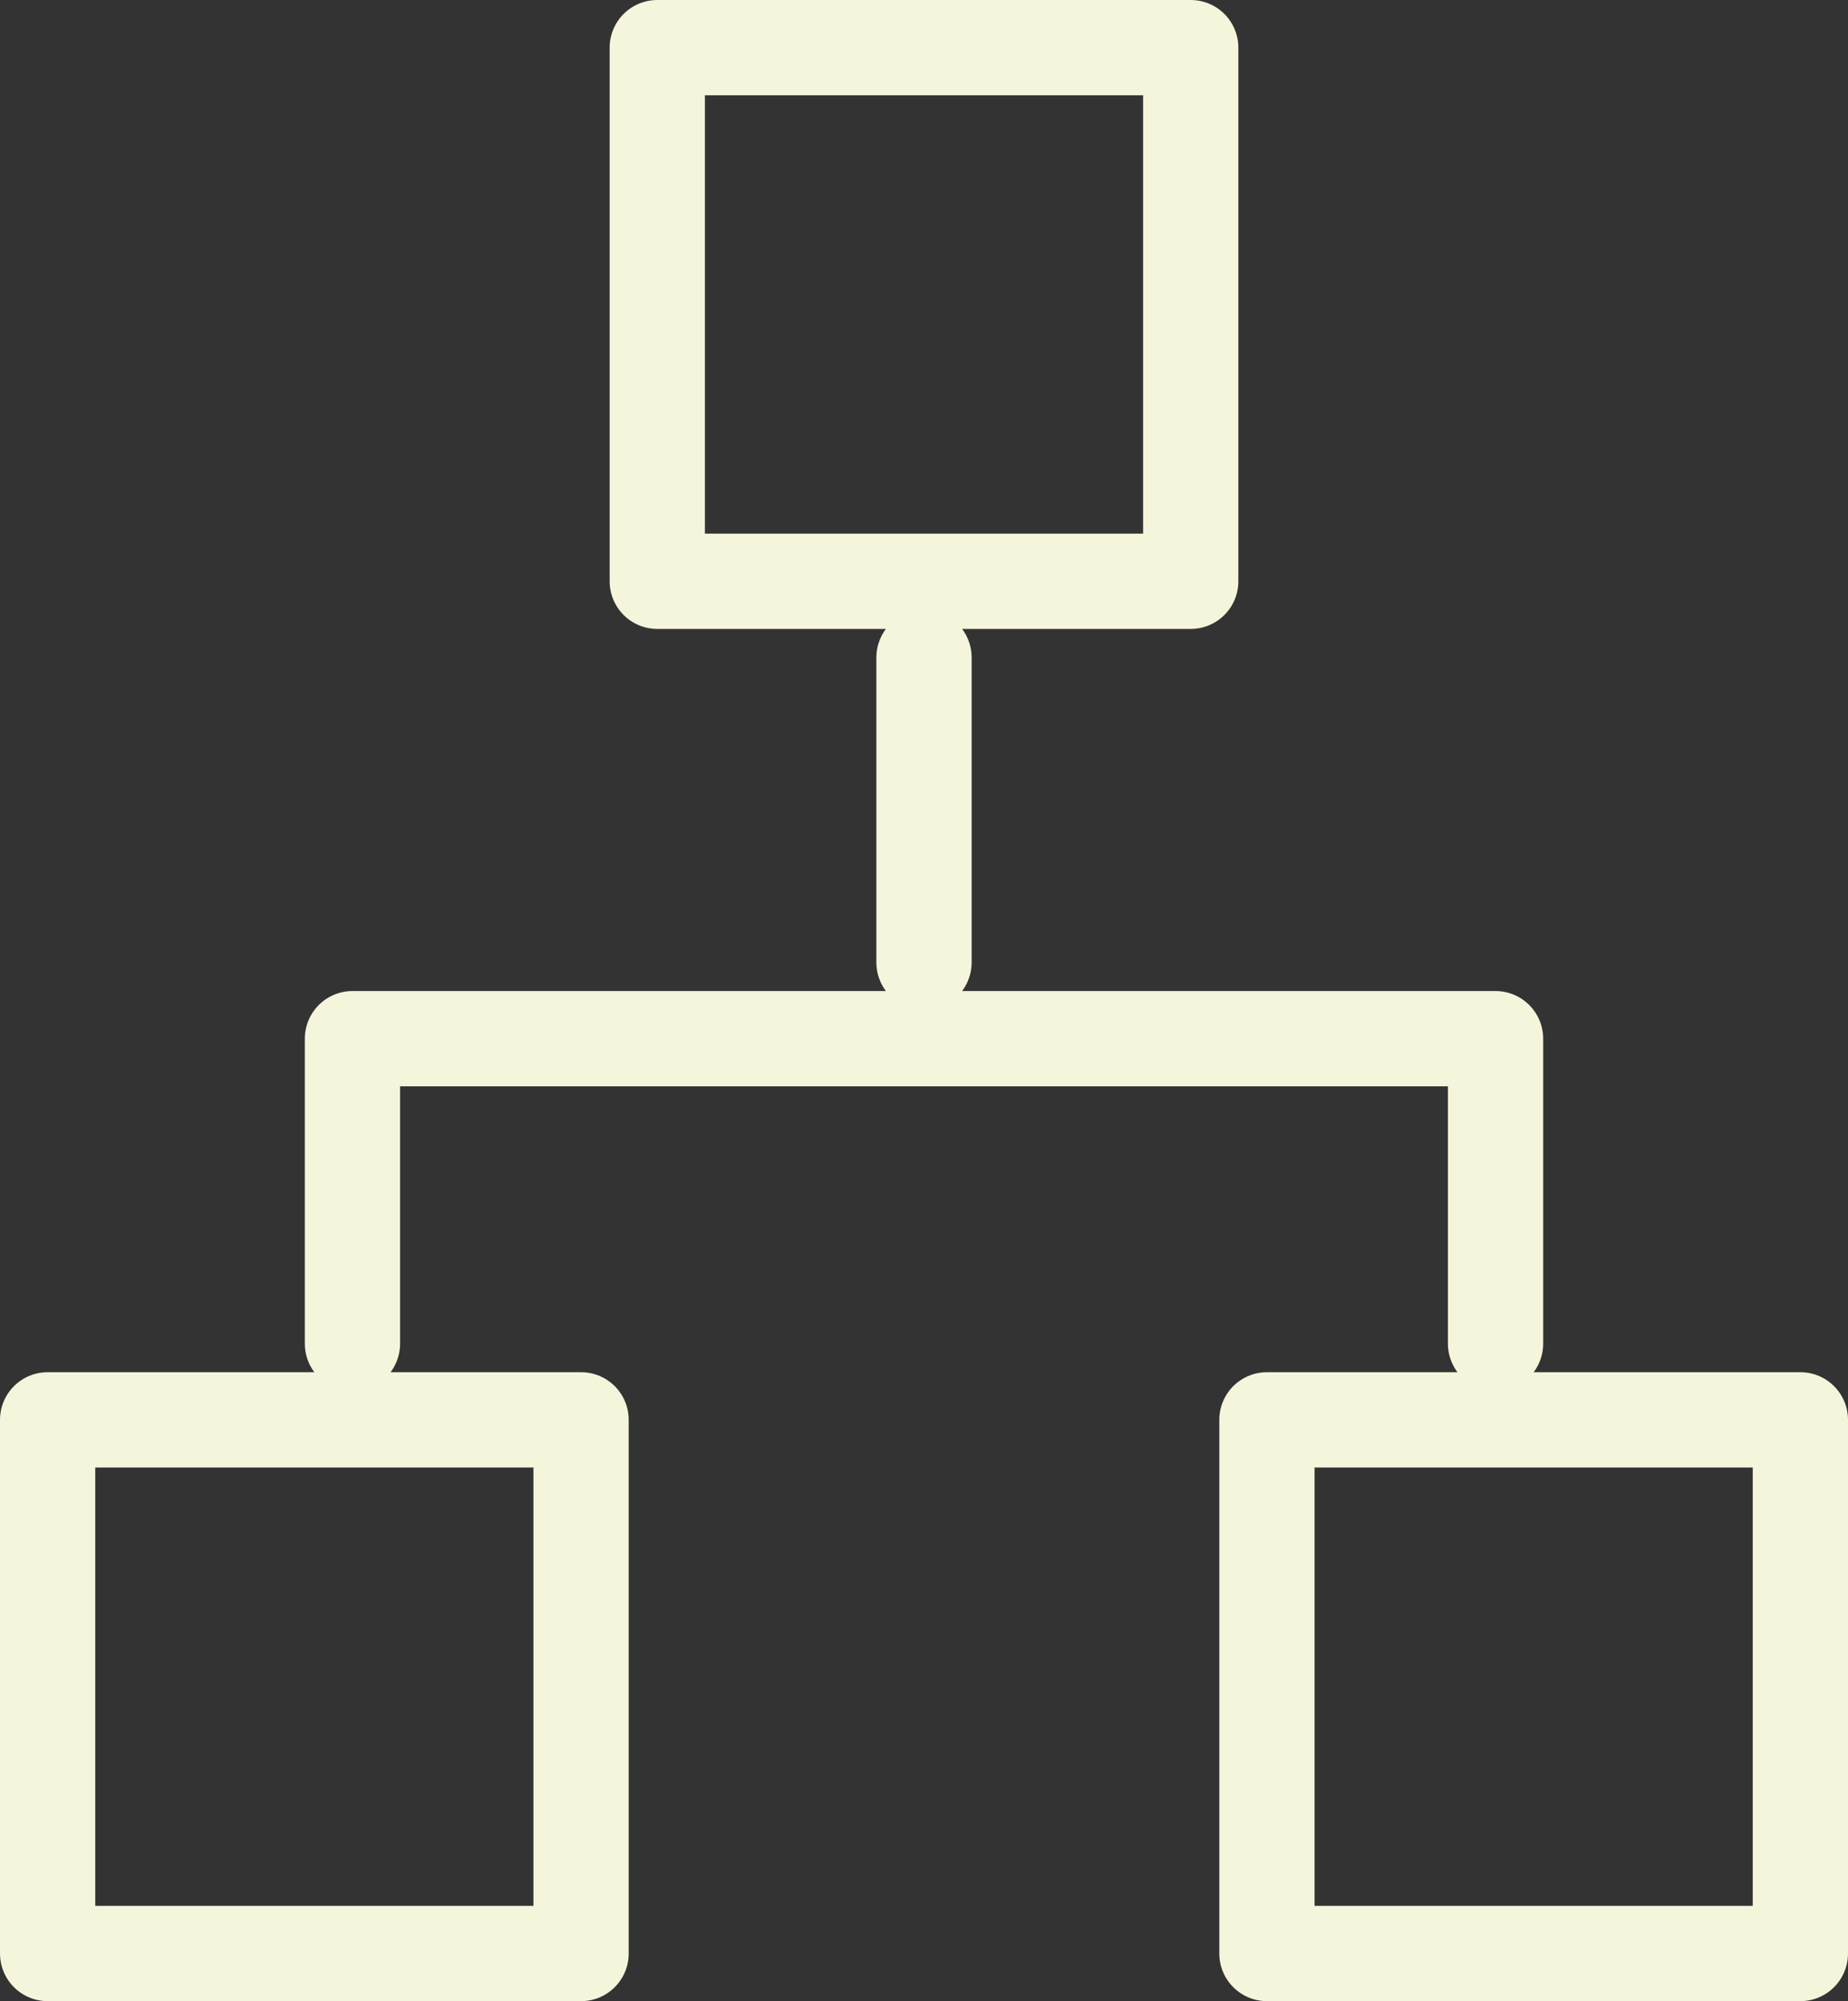
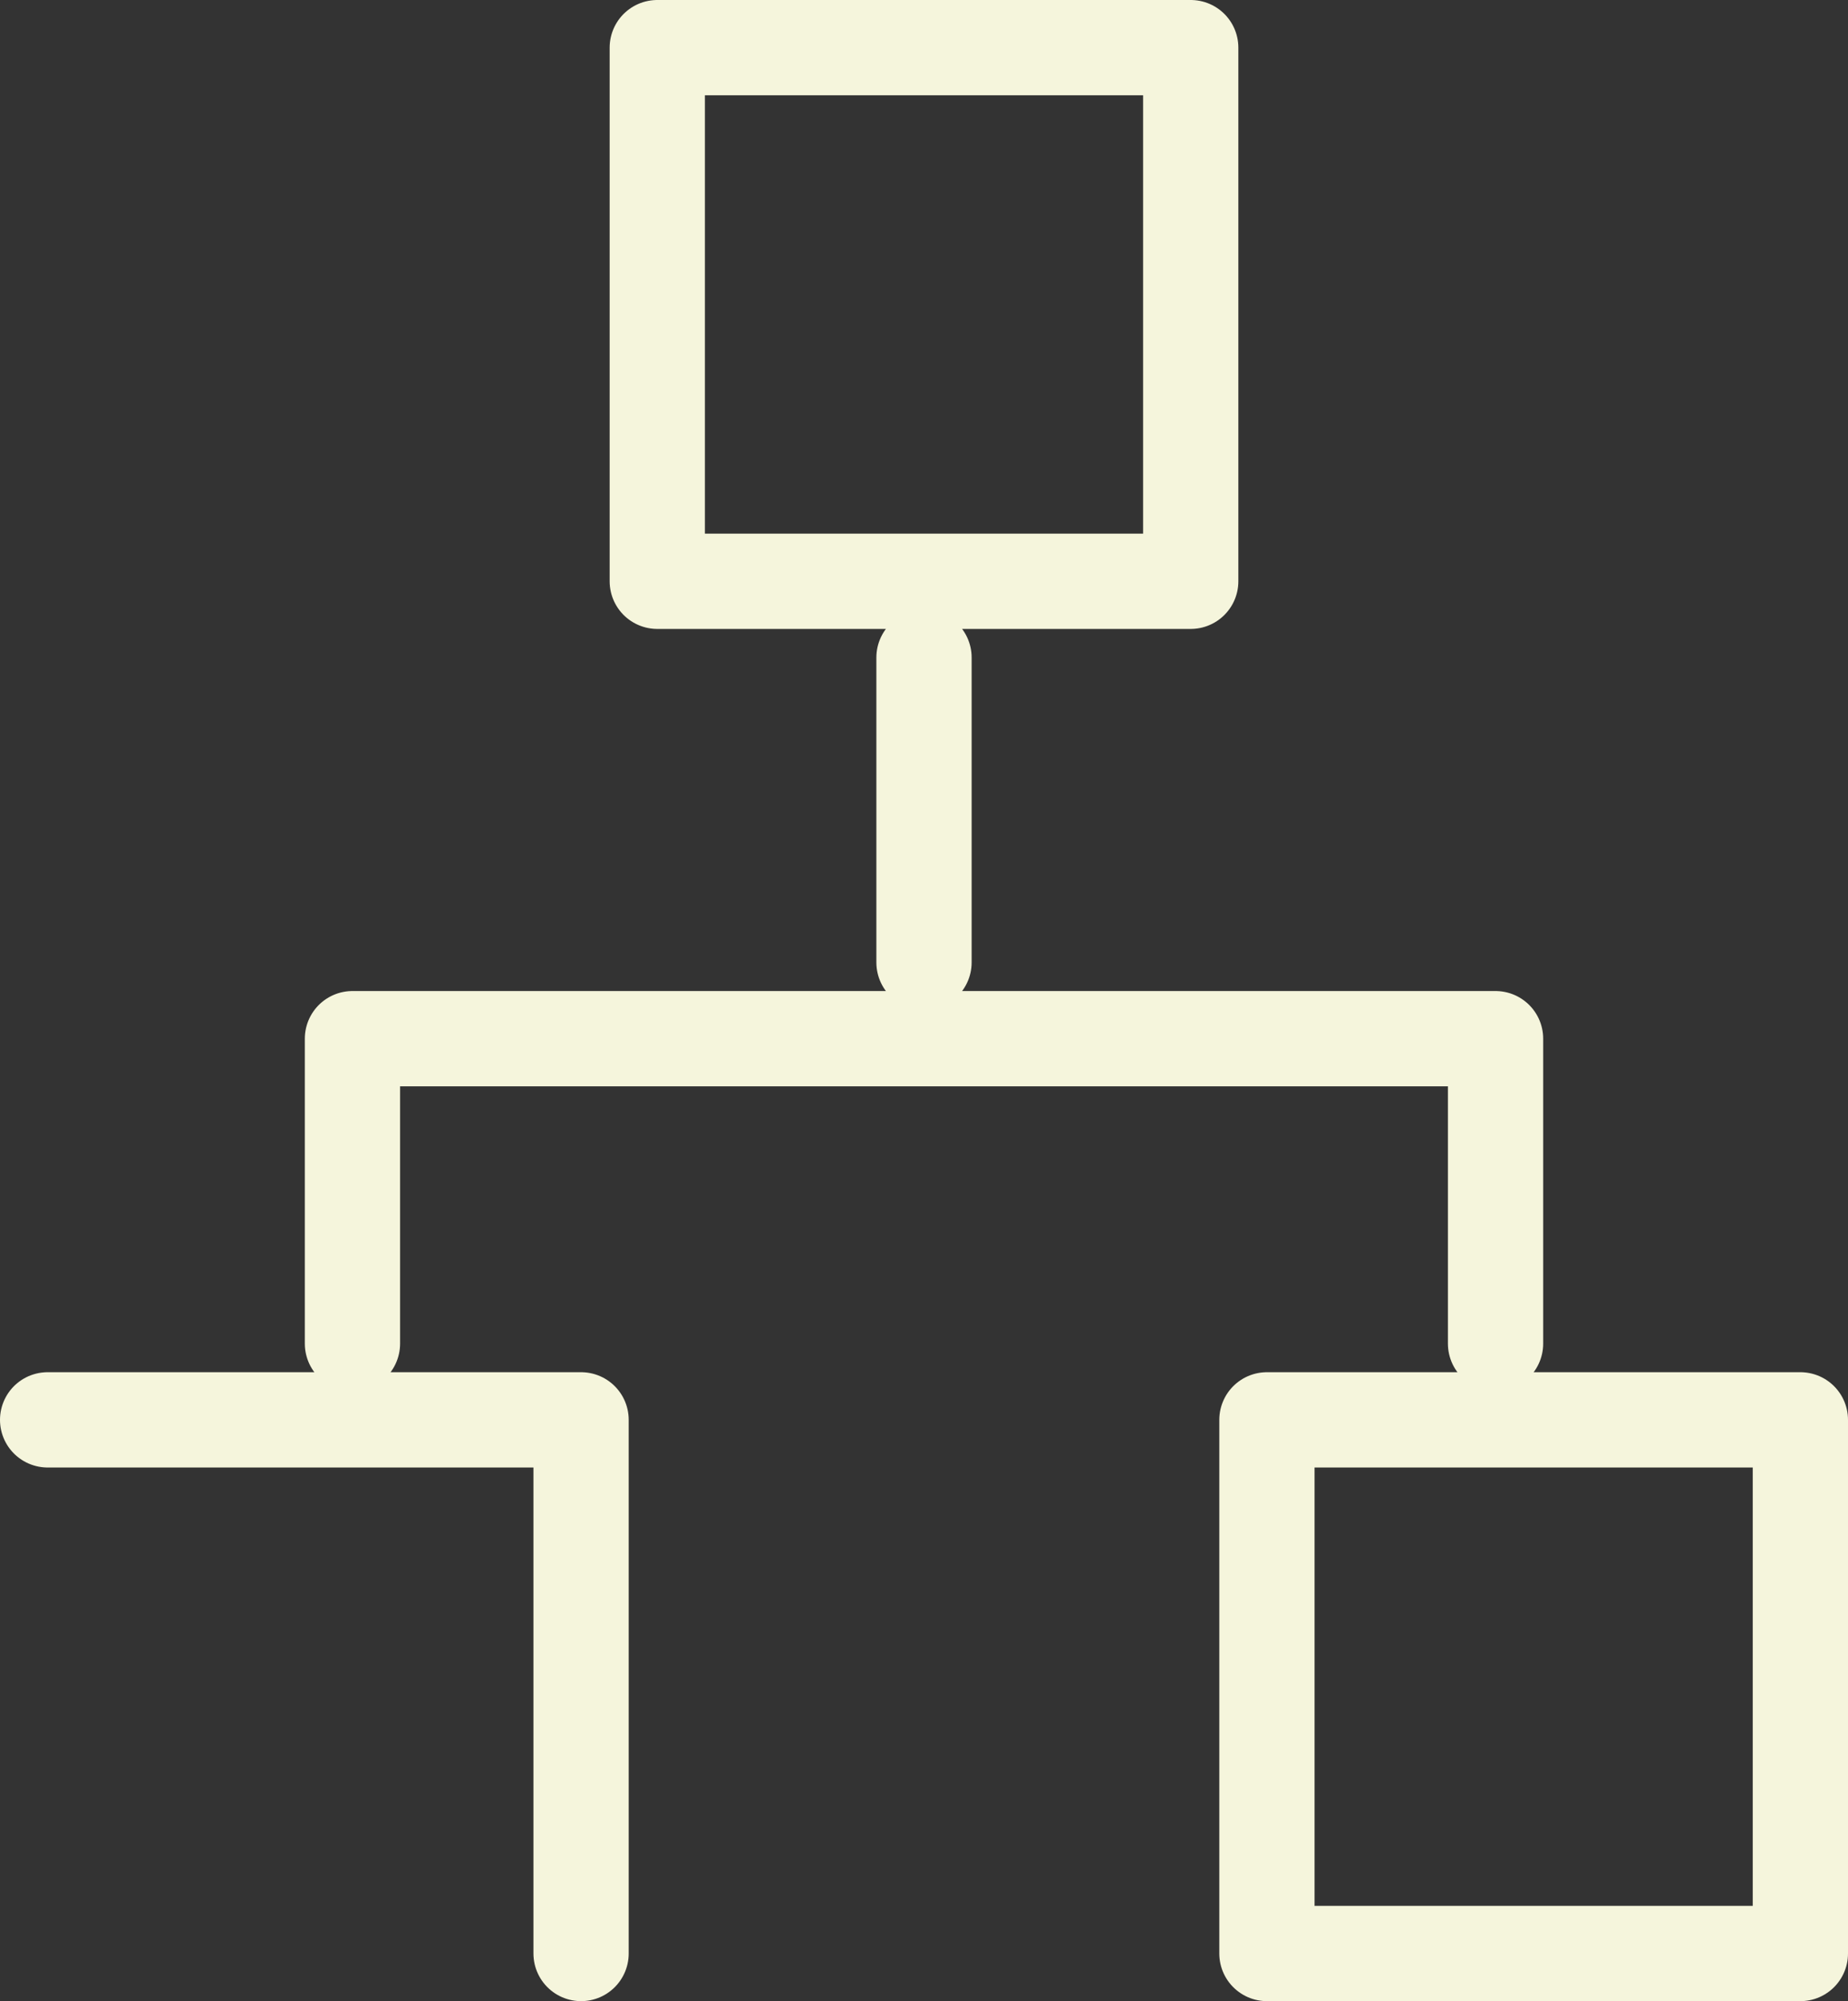
<svg xmlns="http://www.w3.org/2000/svg" width="194" height="210" viewBox="0 0 194 210" fill="none">
  <rect x="0" y="0" width="194" height="210" fill="#333333" stroke="none" />
-   <path d="M97 69V101M37 141V109H157V141M69 5H125V61H69V5ZM133 149H189V205H133V149ZM5 149H61V205H5V149Z" stroke="#F5F5DC" stroke-width="10" stroke-linecap="round" stroke-linejoin="round" />
+   <path d="M97 69V101M37 141V109H157V141M69 5H125V61H69V5ZM133 149H189V205H133V149ZM5 149H61V205V149Z" stroke="#F5F5DC" stroke-width="10" stroke-linecap="round" stroke-linejoin="round" />
</svg>